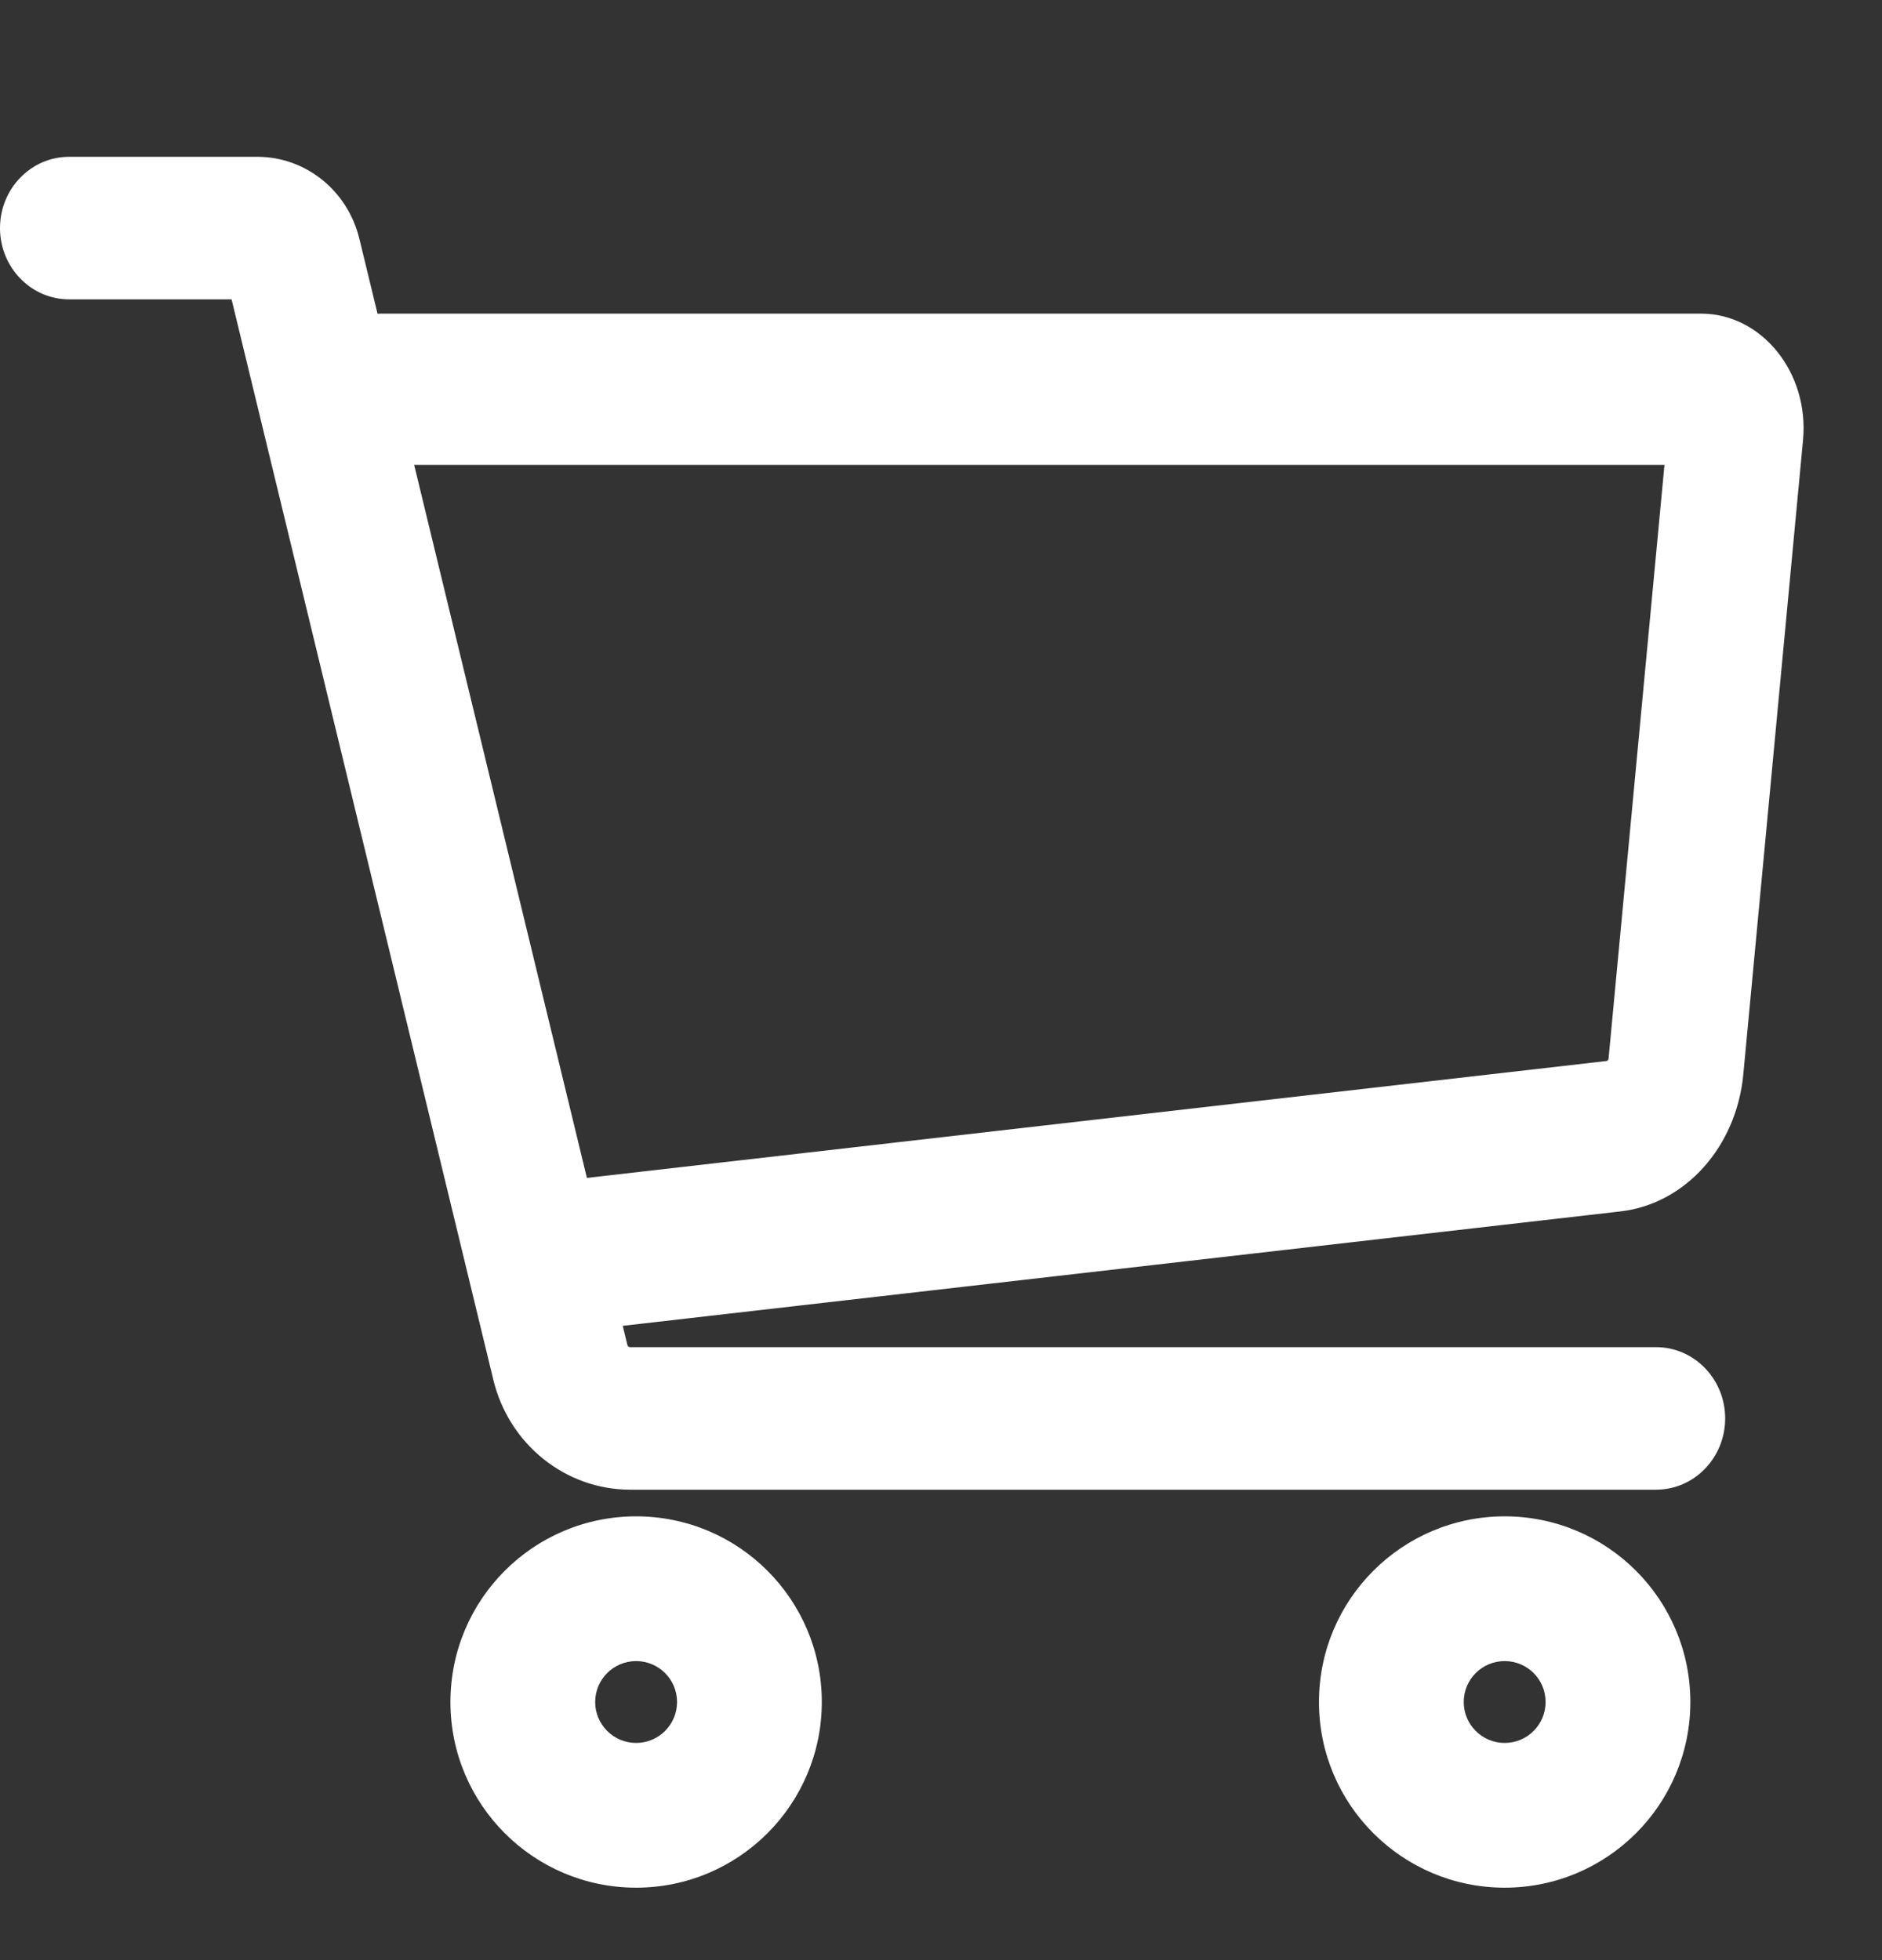
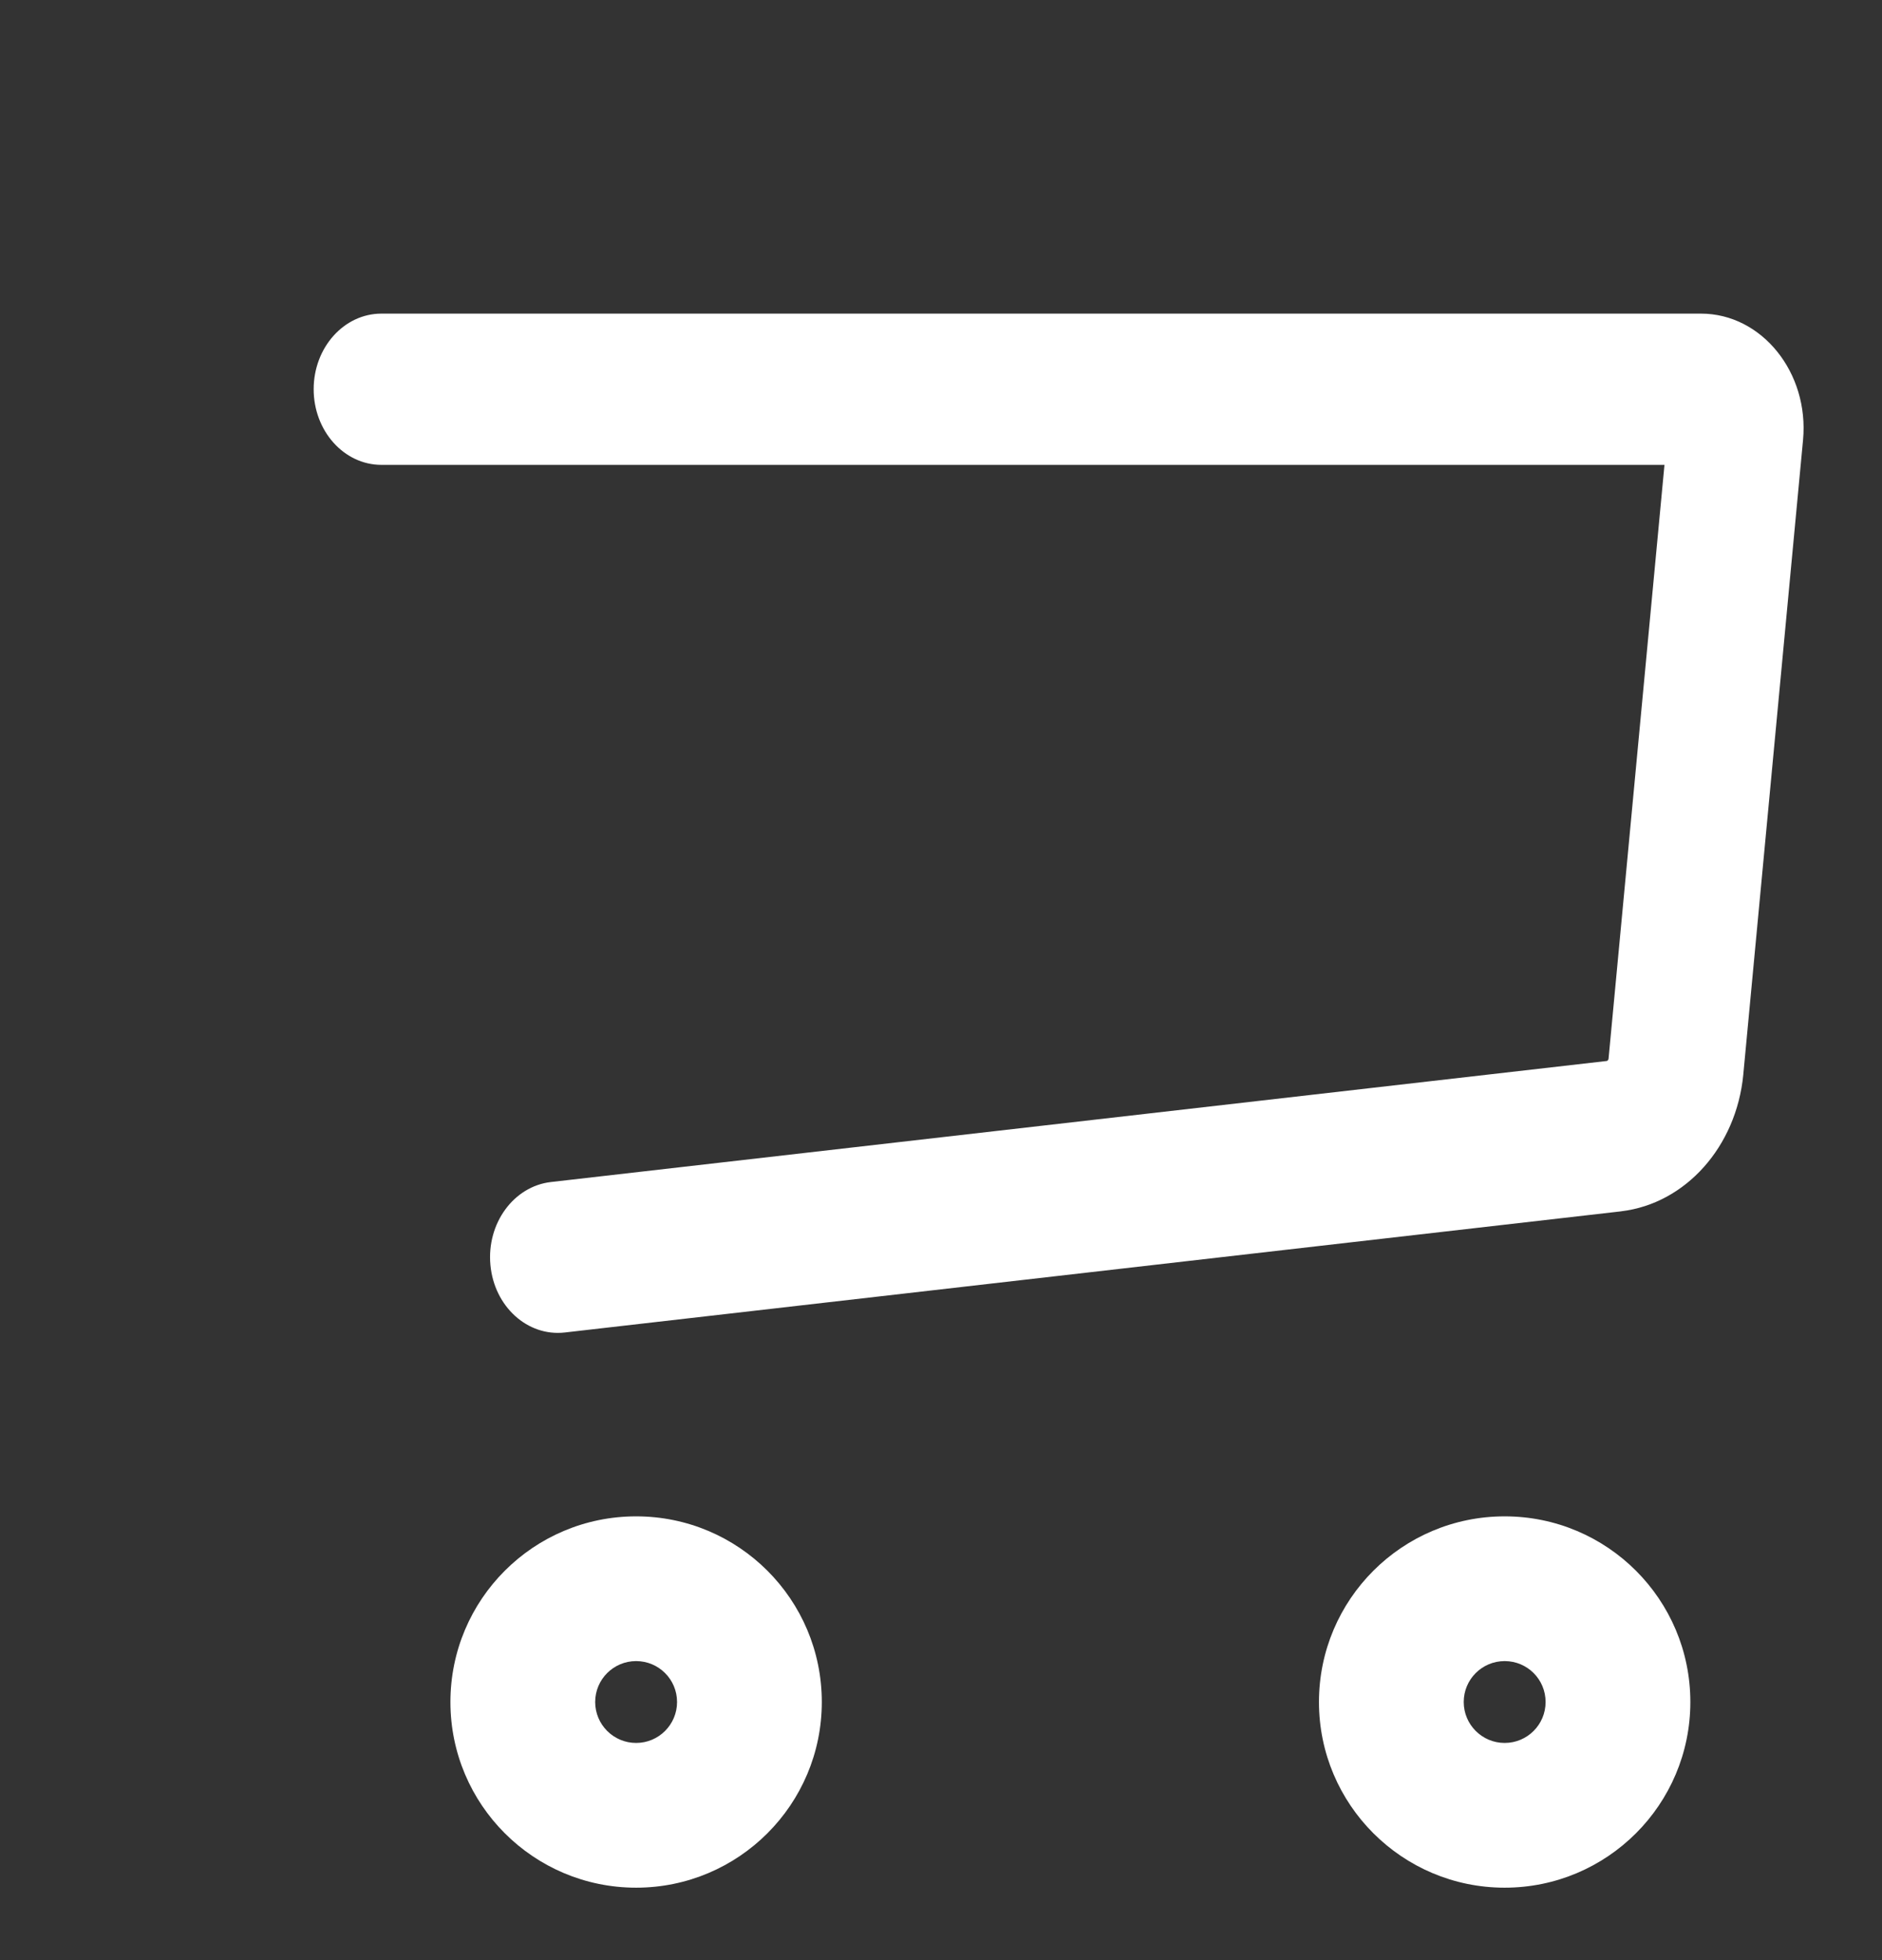
<svg xmlns="http://www.w3.org/2000/svg" width="24" height="25" viewBox="0 0 24 25" fill="none">
  <rect x="0" y="0" width="24" height="25" fill="#333333" stroke="none" />
-   <path fill-rule="evenodd" clip-rule="evenodd" d="M0 2.909C0 2.407 0.395 2 0.881 2H3.282C3.895 2 4.435 2.428 4.584 3.051C4.584 3.052 4.584 3.053 4.585 3.054L8.001 17.156C8.004 17.167 8.015 17.182 8.038 17.182H21.119C21.605 17.182 22 17.589 22 18.091C22 18.593 21.605 19 21.119 19H8.038C7.215 19 6.49 18.426 6.29 17.594C6.29 17.593 6.29 17.593 6.29 17.593L2.953 3.818H0.881C0.395 3.818 0 3.411 0 2.909ZM2.872 3.486L2.873 3.49L2.872 3.486Z" fill="white" />
  <path fill-rule="evenodd" clip-rule="evenodd" d="M19.188 21.186C18.9 21.186 18.666 21.419 18.666 21.708C18.666 21.996 18.9 22.23 19.188 22.23C19.477 22.23 19.71 21.996 19.71 21.708C19.71 21.419 19.477 21.186 19.188 21.186ZM16.82 21.708C16.82 20.4 17.881 19.34 19.188 19.34C20.496 19.34 21.556 20.4 21.556 21.708C21.556 23.015 20.496 24.076 19.188 24.076C17.881 24.076 16.82 23.015 16.82 21.708Z" fill="white" />
  <path fill-rule="evenodd" clip-rule="evenodd" d="M8.112 21.186C7.824 21.186 7.59 21.419 7.59 21.708C7.59 21.996 7.824 22.23 8.112 22.23C8.4 22.23 8.634 21.996 8.634 21.708C8.634 21.419 8.4 21.186 8.112 21.186ZM5.744 21.708C5.744 20.4 6.804 19.34 8.112 19.34C9.42 19.34 10.48 20.4 10.48 21.708C10.48 23.015 9.42 24.076 8.112 24.076C6.804 24.076 5.744 23.015 5.744 21.708Z" fill="white" />
  <path fill-rule="evenodd" clip-rule="evenodd" d="M4 4.964C4 4.432 4.387 4 4.864 4H21.692C22.467 4 23.073 4.753 22.993 5.612L22.231 13.706L22.231 13.708C22.142 14.624 21.497 15.35 20.676 15.449L20.671 15.45L7.202 16.995C6.727 17.049 6.303 16.664 6.254 16.134C6.205 15.604 6.55 15.131 7.025 15.076L20.49 13.532C20.489 13.532 20.49 13.532 20.49 13.532C20.498 13.53 20.511 13.521 20.513 13.502C20.513 13.502 20.513 13.502 20.513 13.502L21.226 5.929H4.864C4.387 5.929 4 5.497 4 4.964Z" fill="white" />
</svg>